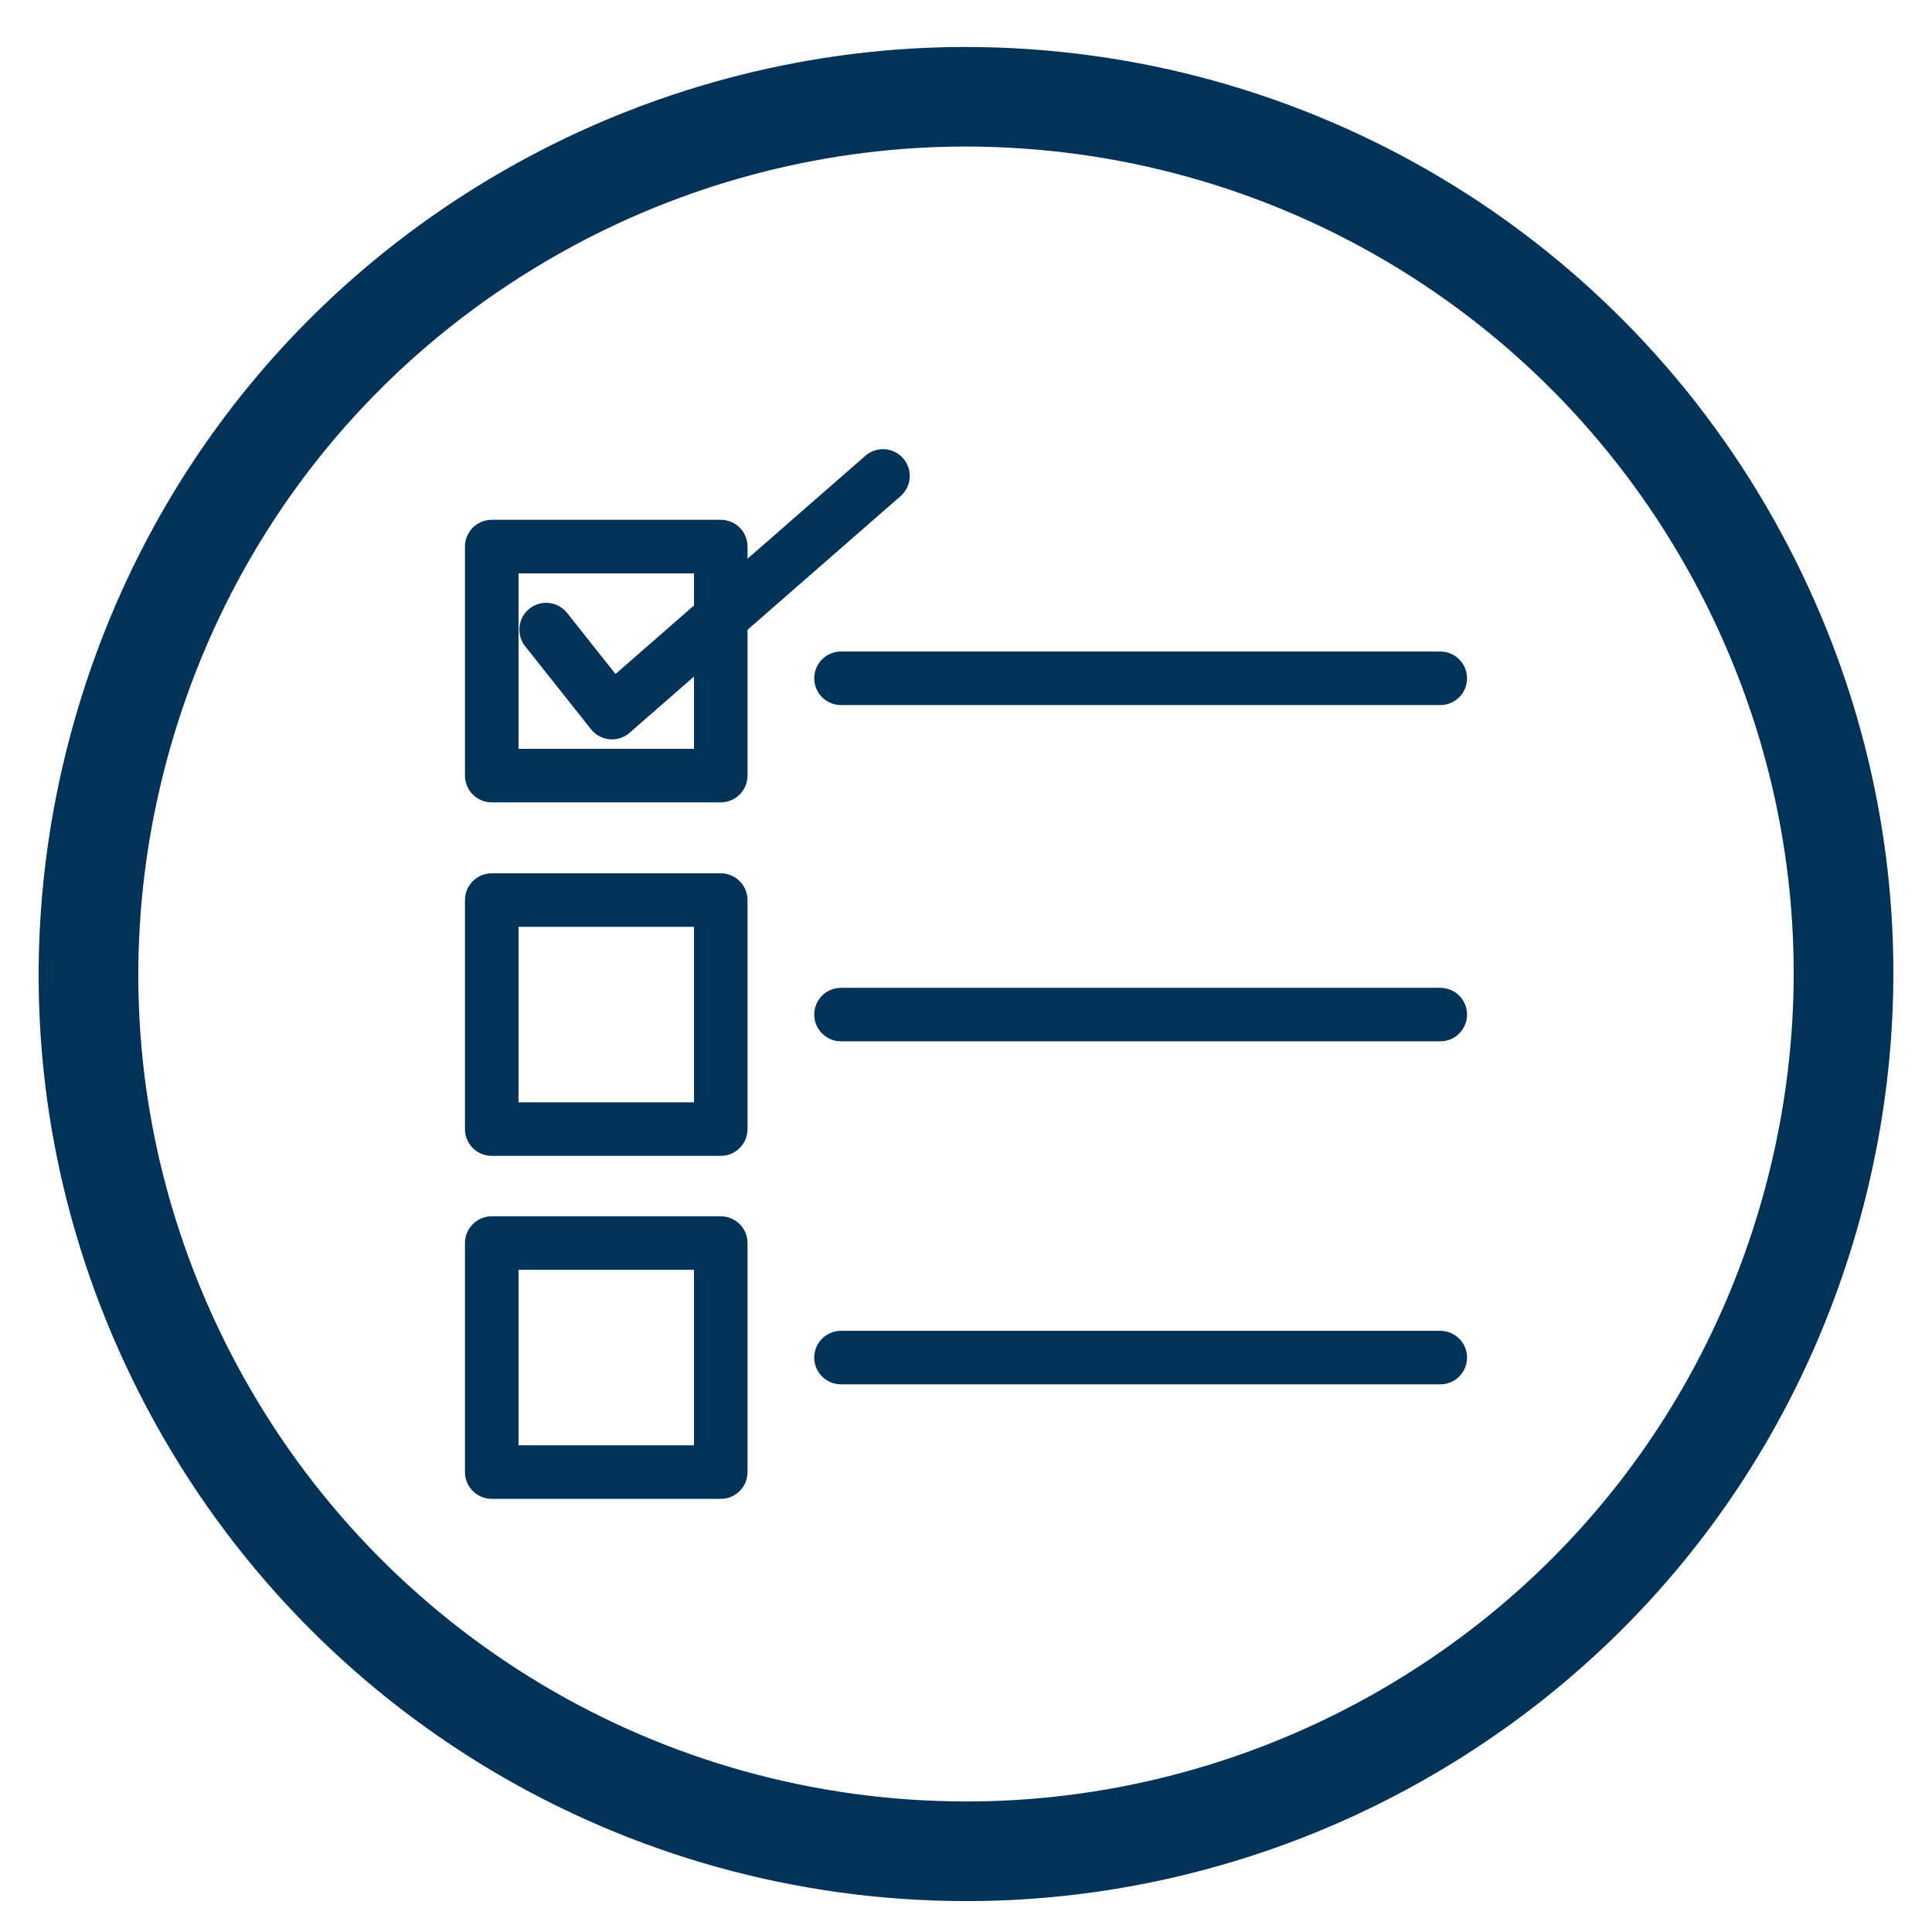
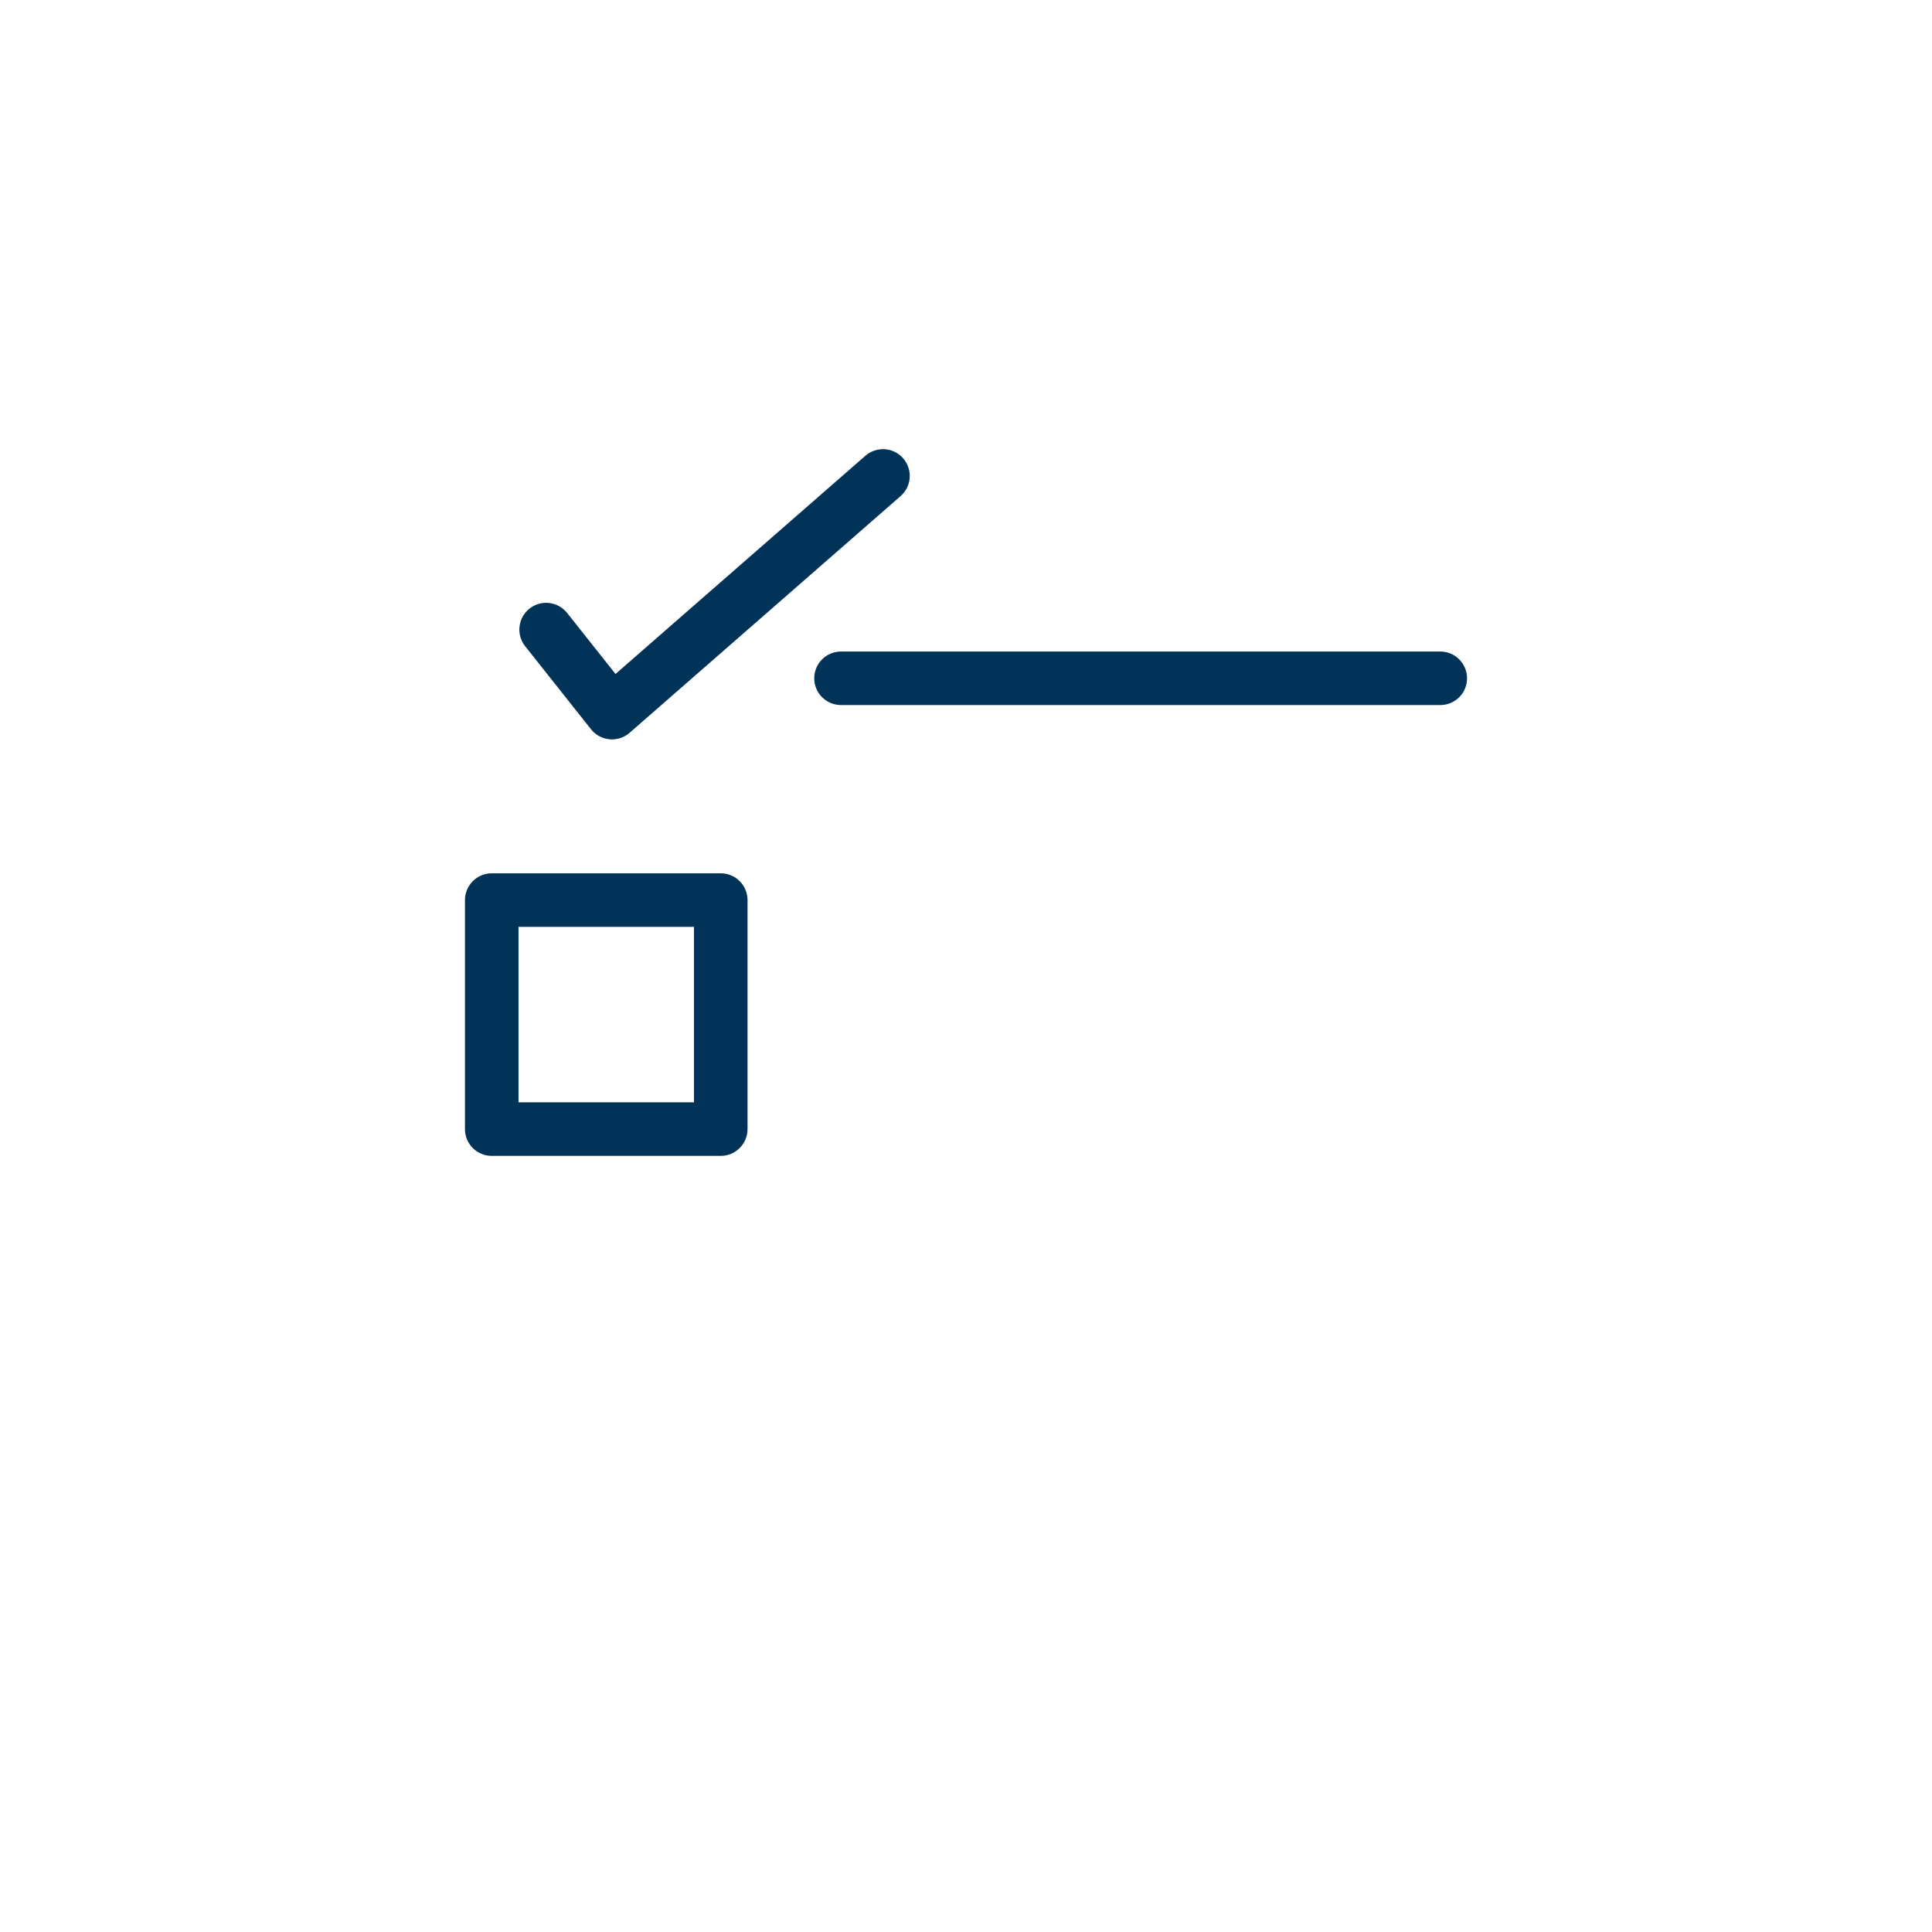
<svg xmlns="http://www.w3.org/2000/svg" version="1.1" id="Capa_1" x="0px" y="0px" width="125px" height="125px" viewBox="0 0 125 125" enable-background="new 0 0 125 125" xml:space="preserve">
  <g>
-     <path fill="#003357" d="M62.548,123c-22.132,0-42.393-12.104-52.866-31.58C2.095,77.314,0.456,61.097,5.068,45.754   C9.679,30.416,19.989,17.79,34.099,10.201C42.812,5.517,52.617,3.04,62.453,3.04c22.134,0,42.394,12.097,52.864,31.573   c7.588,14.112,9.228,30.328,4.615,45.669c-4.611,15.342-14.922,27.969-29.031,35.557C82.189,120.525,72.384,123,62.548,123z    M62.453,9.482c-8.772,0-17.522,2.209-25.303,6.395c-12.592,6.77-21.794,18.042-25.909,31.731   c-4.118,13.694-2.654,28.17,4.117,40.761c9.352,17.385,27.433,28.186,47.19,28.186c8.772,0,17.522-2.209,25.304-6.395   c12.593-6.771,21.792-18.043,25.908-31.731c4.116-13.691,2.651-28.168-4.118-40.761C100.293,20.283,82.212,9.482,62.453,9.482z" />
    <g>
      <g>
-         <path fill="#003357" d="M46.633,51.913H31.815c-0.957,0-1.732-0.775-1.732-1.732V35.363c0-0.957,0.776-1.732,1.732-1.732h14.818     c0.956,0,1.732,0.775,1.732,1.732V50.18C48.365,51.137,47.589,51.913,46.633,51.913z M33.547,48.449h11.354V37.096H33.547V48.449     z" />
        <path fill="#003357" d="M39.595,47.838c-0.053,0-0.105-0.002-0.158-0.007c-0.471-0.043-0.905-0.277-1.199-0.648l-4.261-5.373     c-0.593-0.75-0.468-1.839,0.281-2.434c0.751-0.592,1.839-0.467,2.434,0.281l3.131,3.95L55.99,29.488     c0.721-0.628,1.815-0.555,2.444,0.166c0.629,0.721,0.555,1.815-0.166,2.444L40.734,47.412     C40.418,47.688,40.011,47.838,39.595,47.838z" />
-         <path fill="#003357" d="M93.188,45.617H54.413c-0.956,0-1.732-0.775-1.732-1.732c0-0.956,0.776-1.732,1.732-1.732h38.773     c0.957,0,1.731,0.776,1.731,1.732C94.919,44.842,94.146,45.617,93.188,45.617z" />
+         <path fill="#003357" d="M93.188,45.617H54.413c-0.956,0-1.732-0.775-1.732-1.732c0-0.956,0.776-1.732,1.732-1.732h38.773     c0.957,0,1.731,0.776,1.731,1.732C94.919,44.842,94.146,45.617,93.188,45.617" />
      </g>
      <g>
        <path fill="#003357" d="M46.633,74.785H31.815c-0.957,0-1.732-0.774-1.732-1.731V58.235c0-0.957,0.776-1.732,1.732-1.732h14.818     c0.956,0,1.732,0.775,1.732,1.732v14.817C48.365,74.01,47.589,74.785,46.633,74.785z M33.547,71.32h11.354V59.968H33.547V71.32z" />
-         <path fill="#003357" d="M93.188,67.373H54.413c-0.956,0-1.732-0.774-1.732-1.731s0.776-1.731,1.732-1.731h38.773     c0.957,0,1.731,0.774,1.731,1.731S94.146,67.373,93.188,67.373z" />
      </g>
      <g>
-         <path fill="#003357" d="M46.633,96.975H31.815c-0.957,0-1.732-0.773-1.732-1.73V80.427c0-0.958,0.776-1.732,1.732-1.732h14.818     c0.956,0,1.732,0.774,1.732,1.732v14.815C48.365,96.201,47.589,96.975,46.633,96.975z M33.547,93.511h11.354V82.158H33.547     V93.511z" />
-         <path fill="#003357" d="M93.188,89.566H54.413c-0.956,0-1.732-0.773-1.732-1.73c0-0.959,0.776-1.732,1.732-1.732h38.773     c0.957,0,1.731,0.773,1.731,1.732C94.919,88.791,94.146,89.566,93.188,89.566z" />
-       </g>
+         </g>
    </g>
  </g>
</svg>